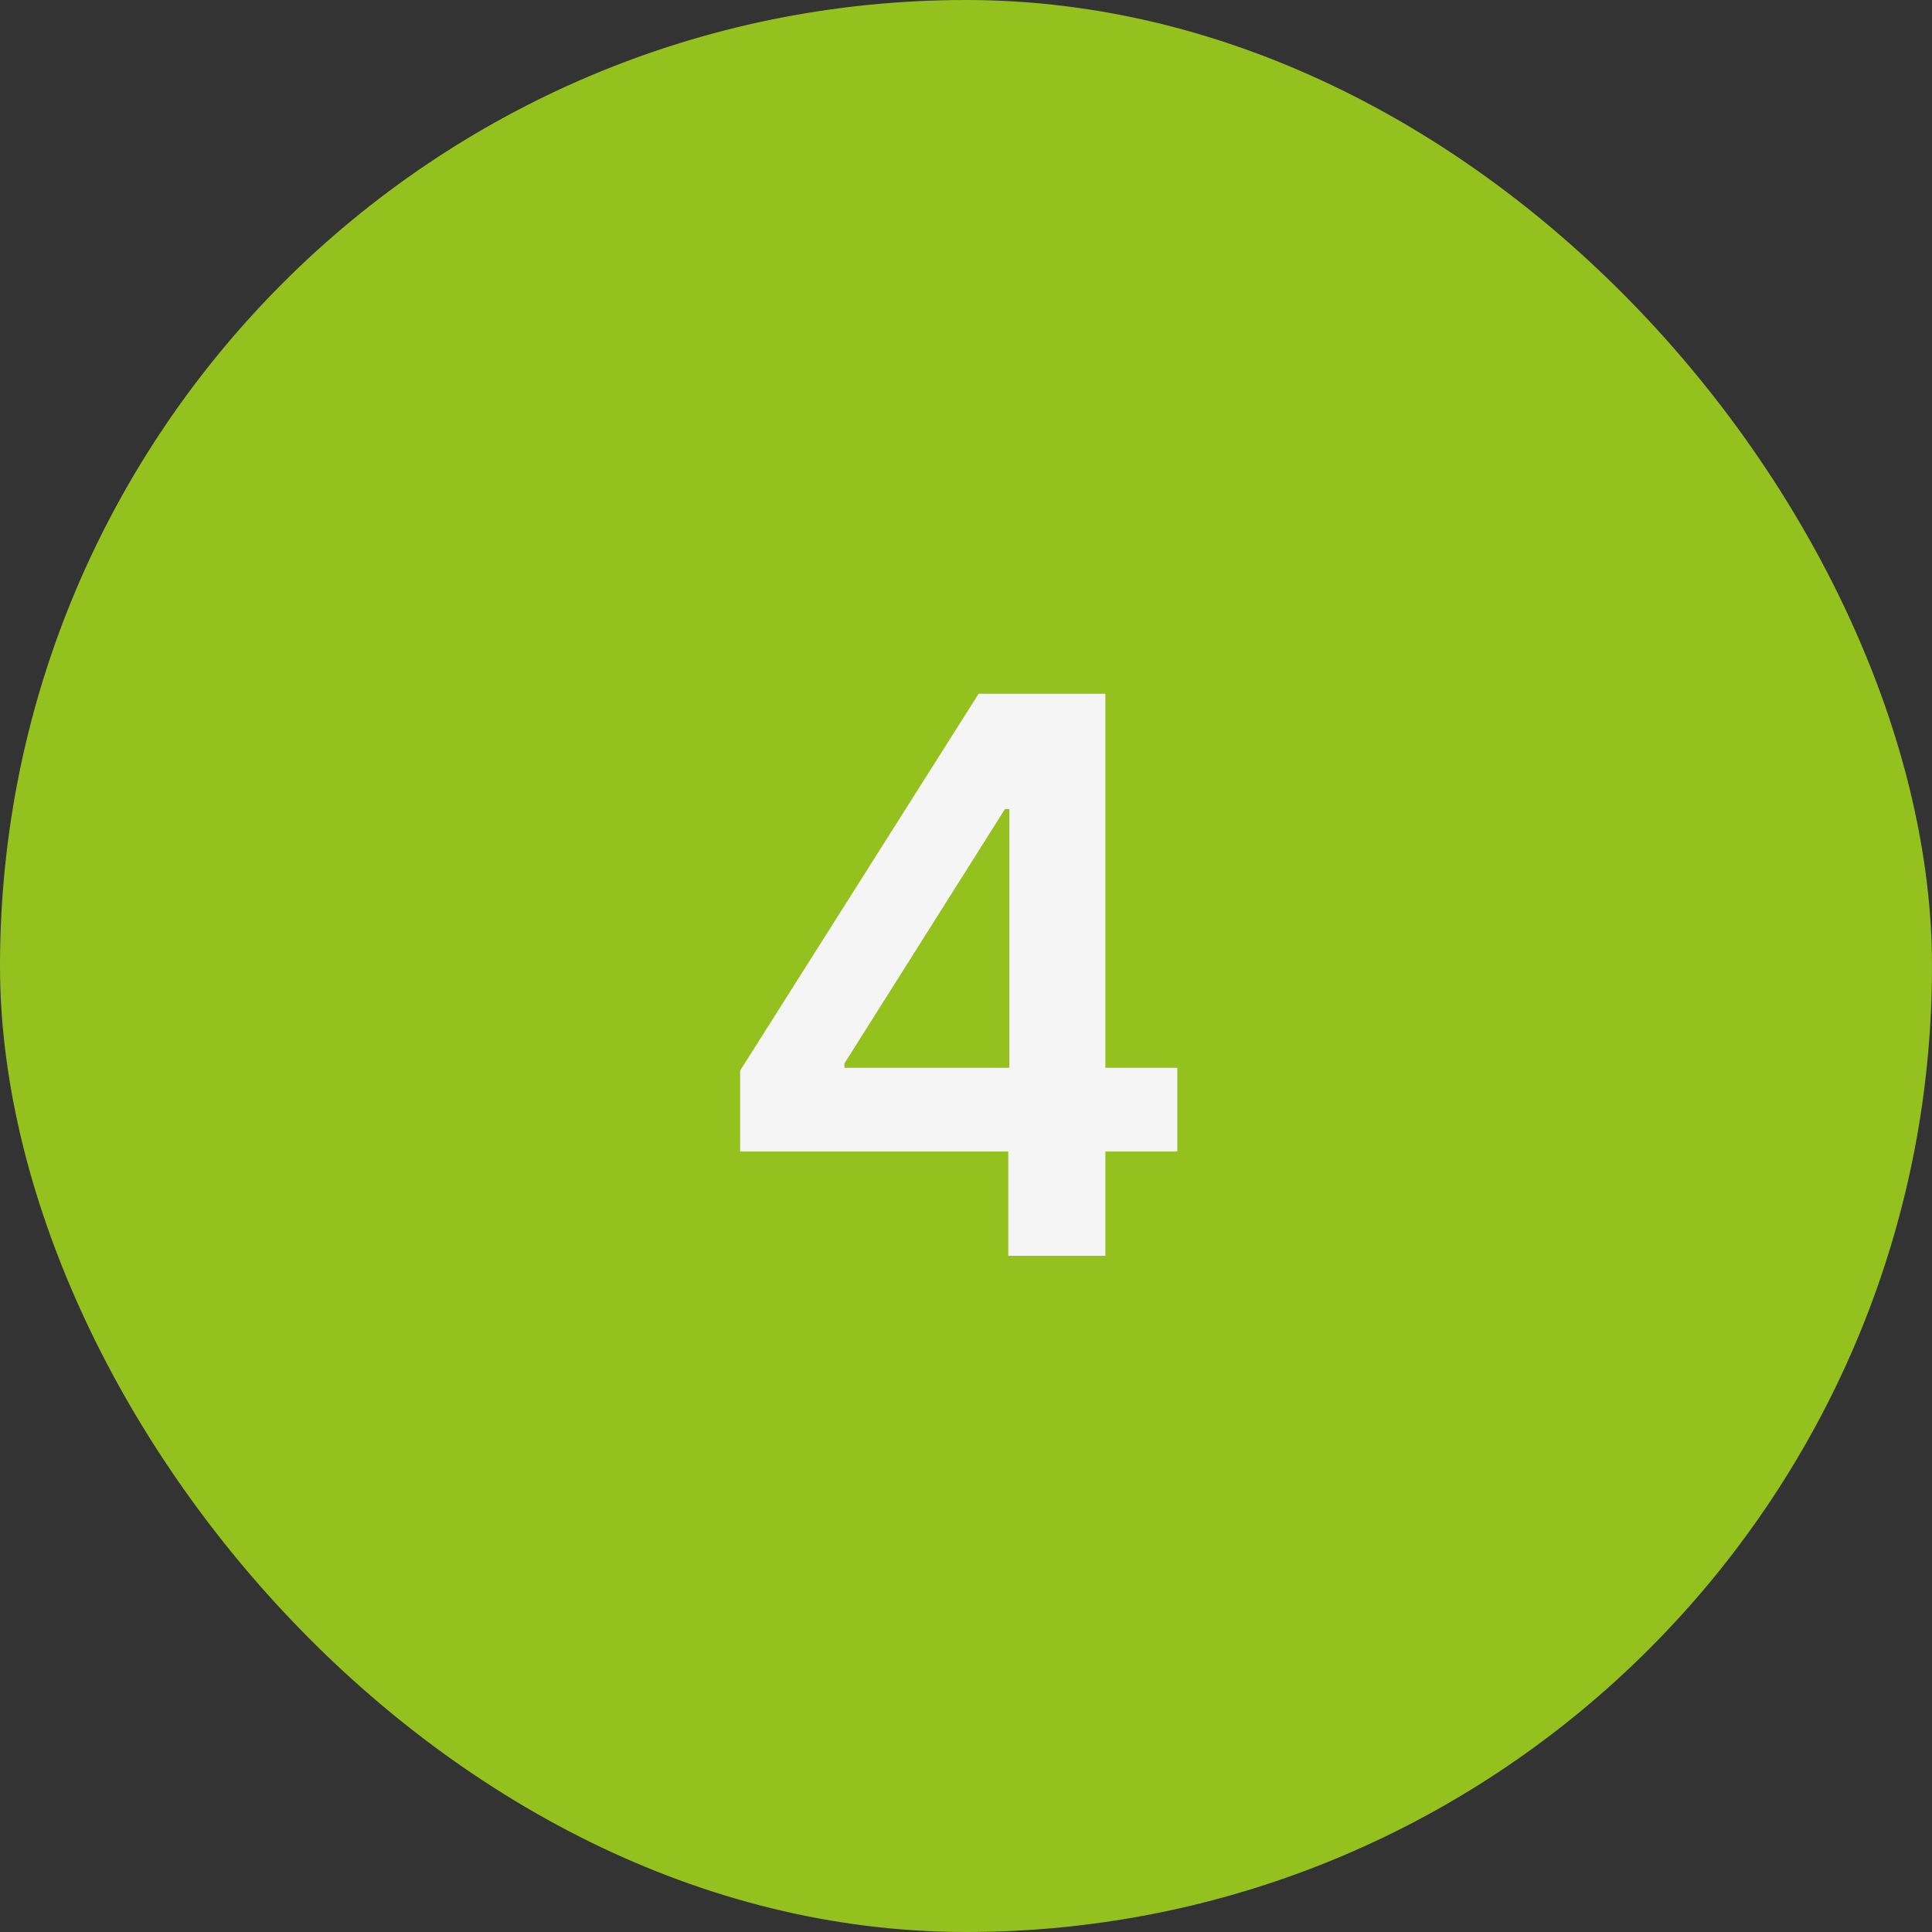
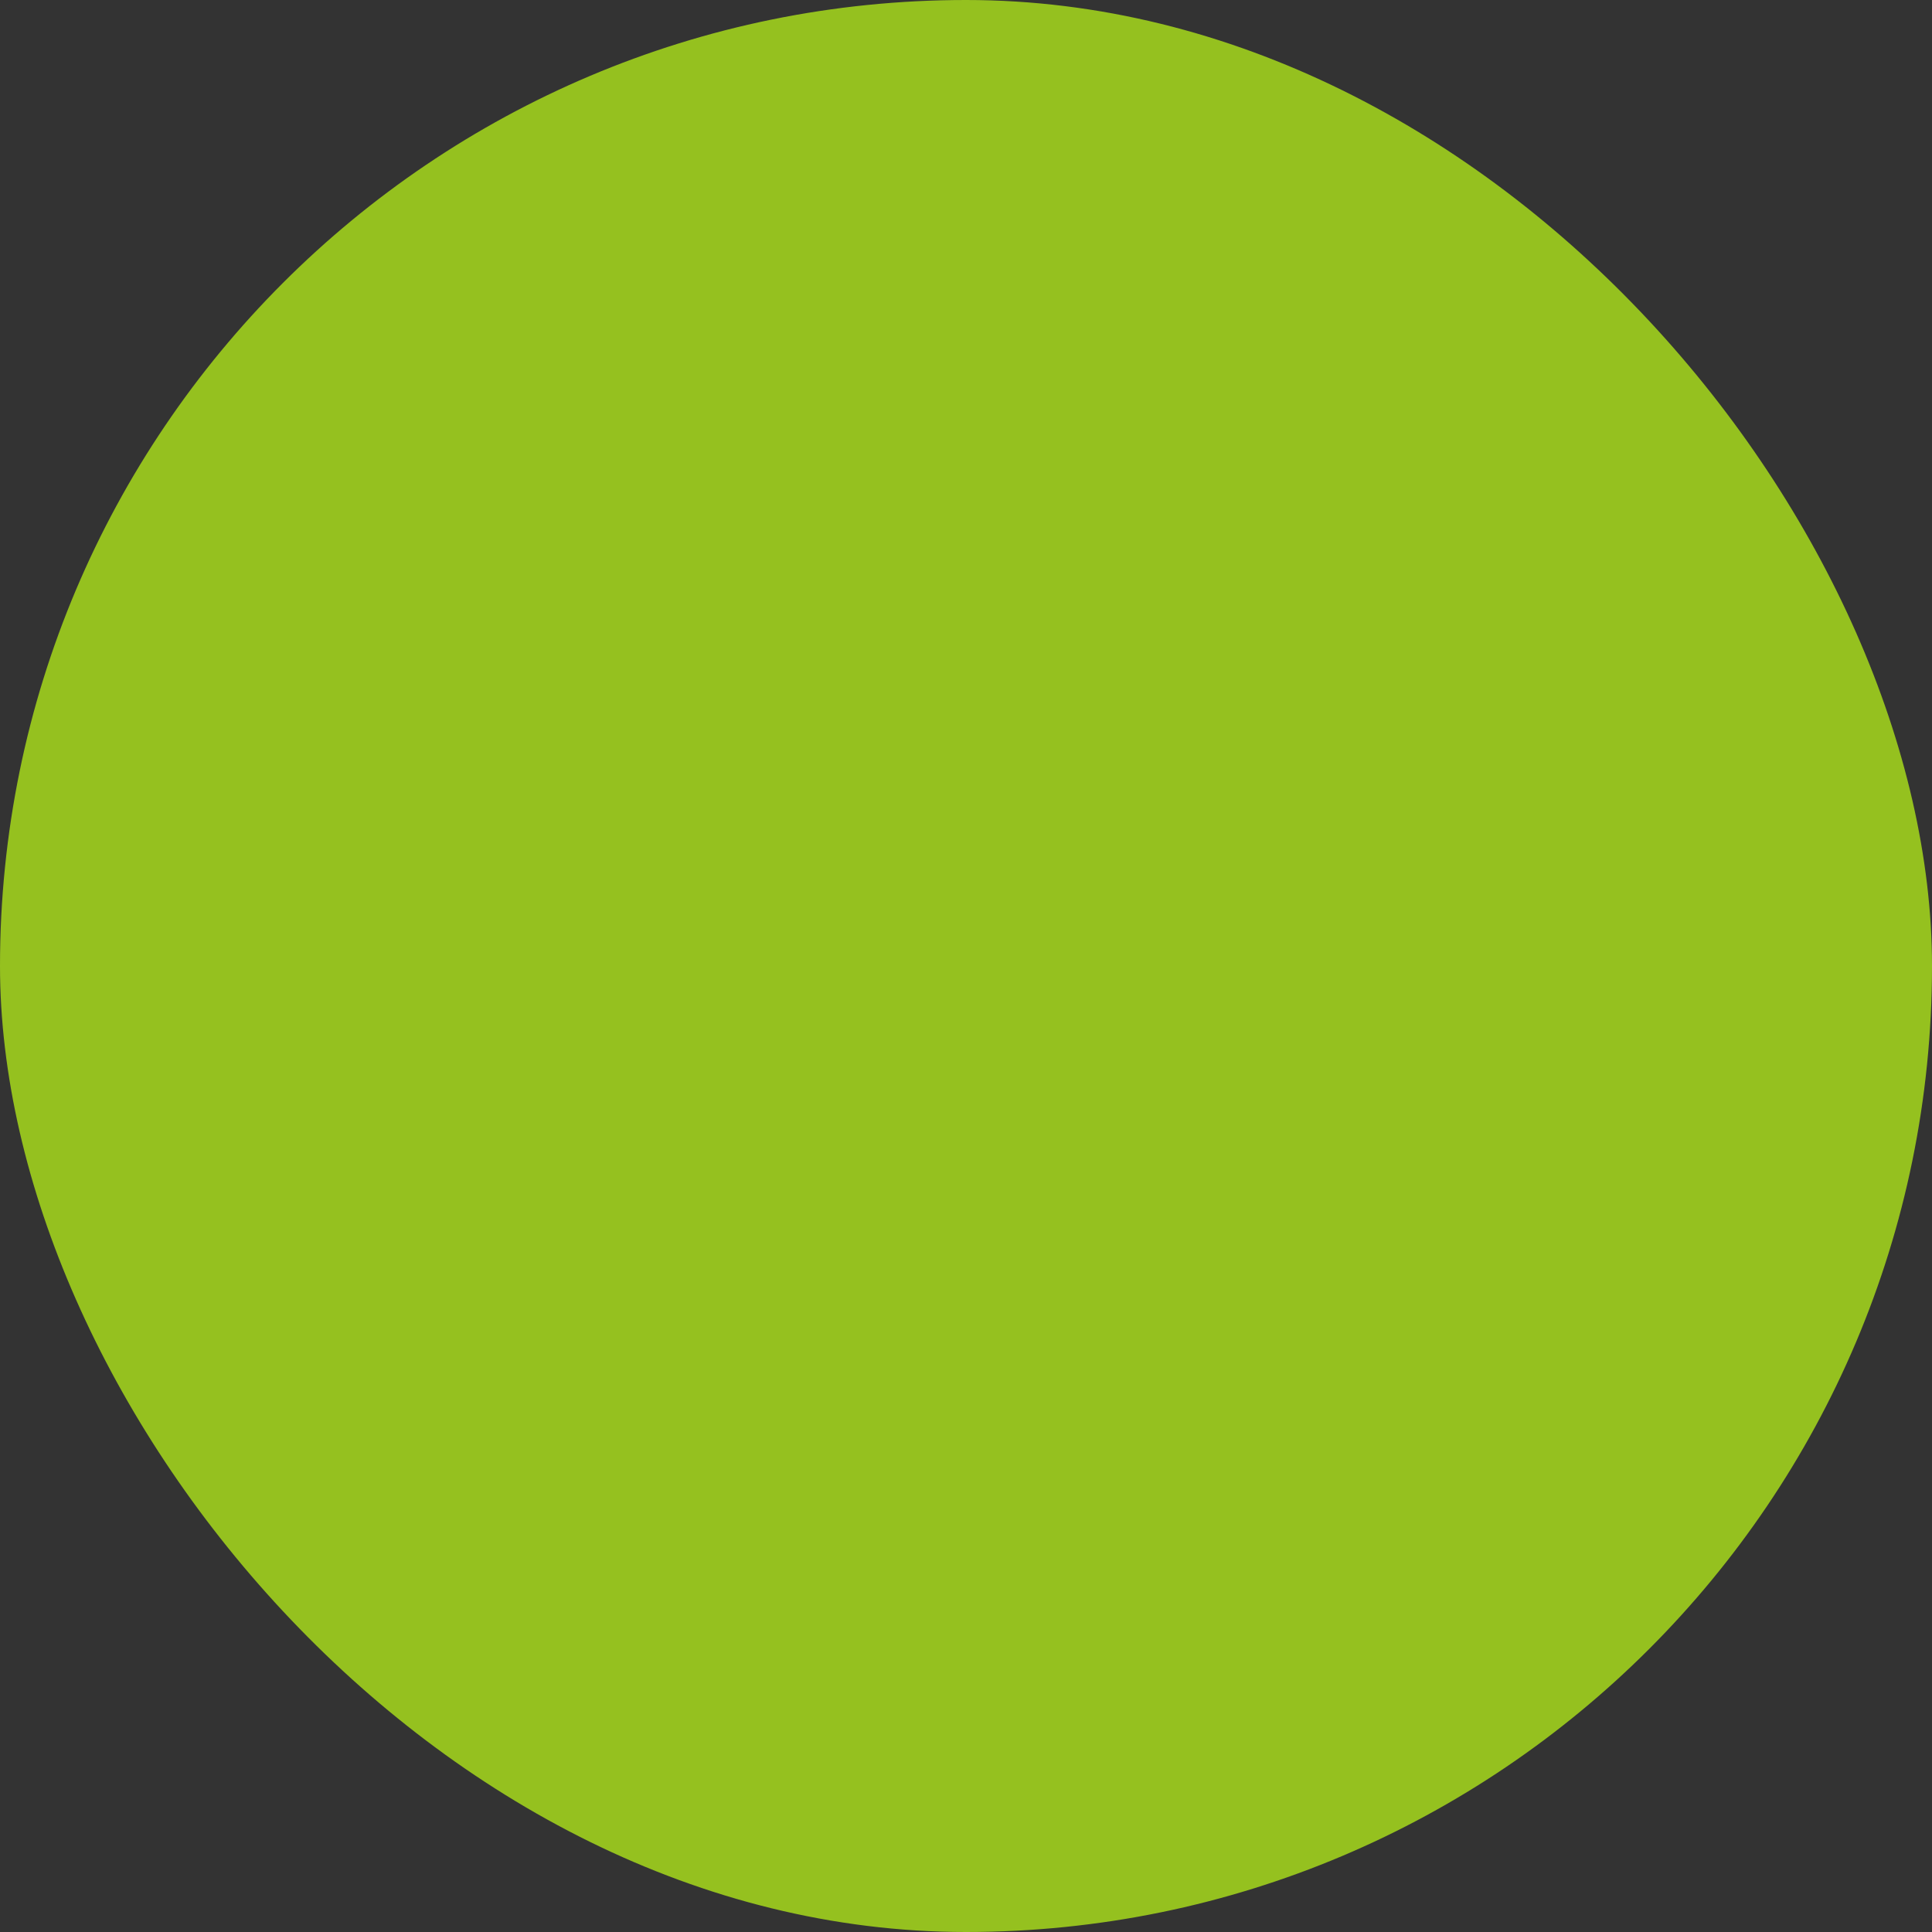
<svg xmlns="http://www.w3.org/2000/svg" width="40" height="40" viewBox="0 0 40 40" fill="none">
  <rect x="0" y="0" width="40" height="40" fill="#333333" stroke="none" />
  <rect width="40" height="40" rx="20" fill="#95C11F" />
-   <path d="M15.324 23.841V22.165L20.261 14.364H21.659V16.75H20.807L17.483 22.017V22.108H24.375V23.841H15.324ZM20.875 26V23.329L20.898 22.579V14.364H22.886V26H20.875Z" fill="#F6F5F5" />
</svg>